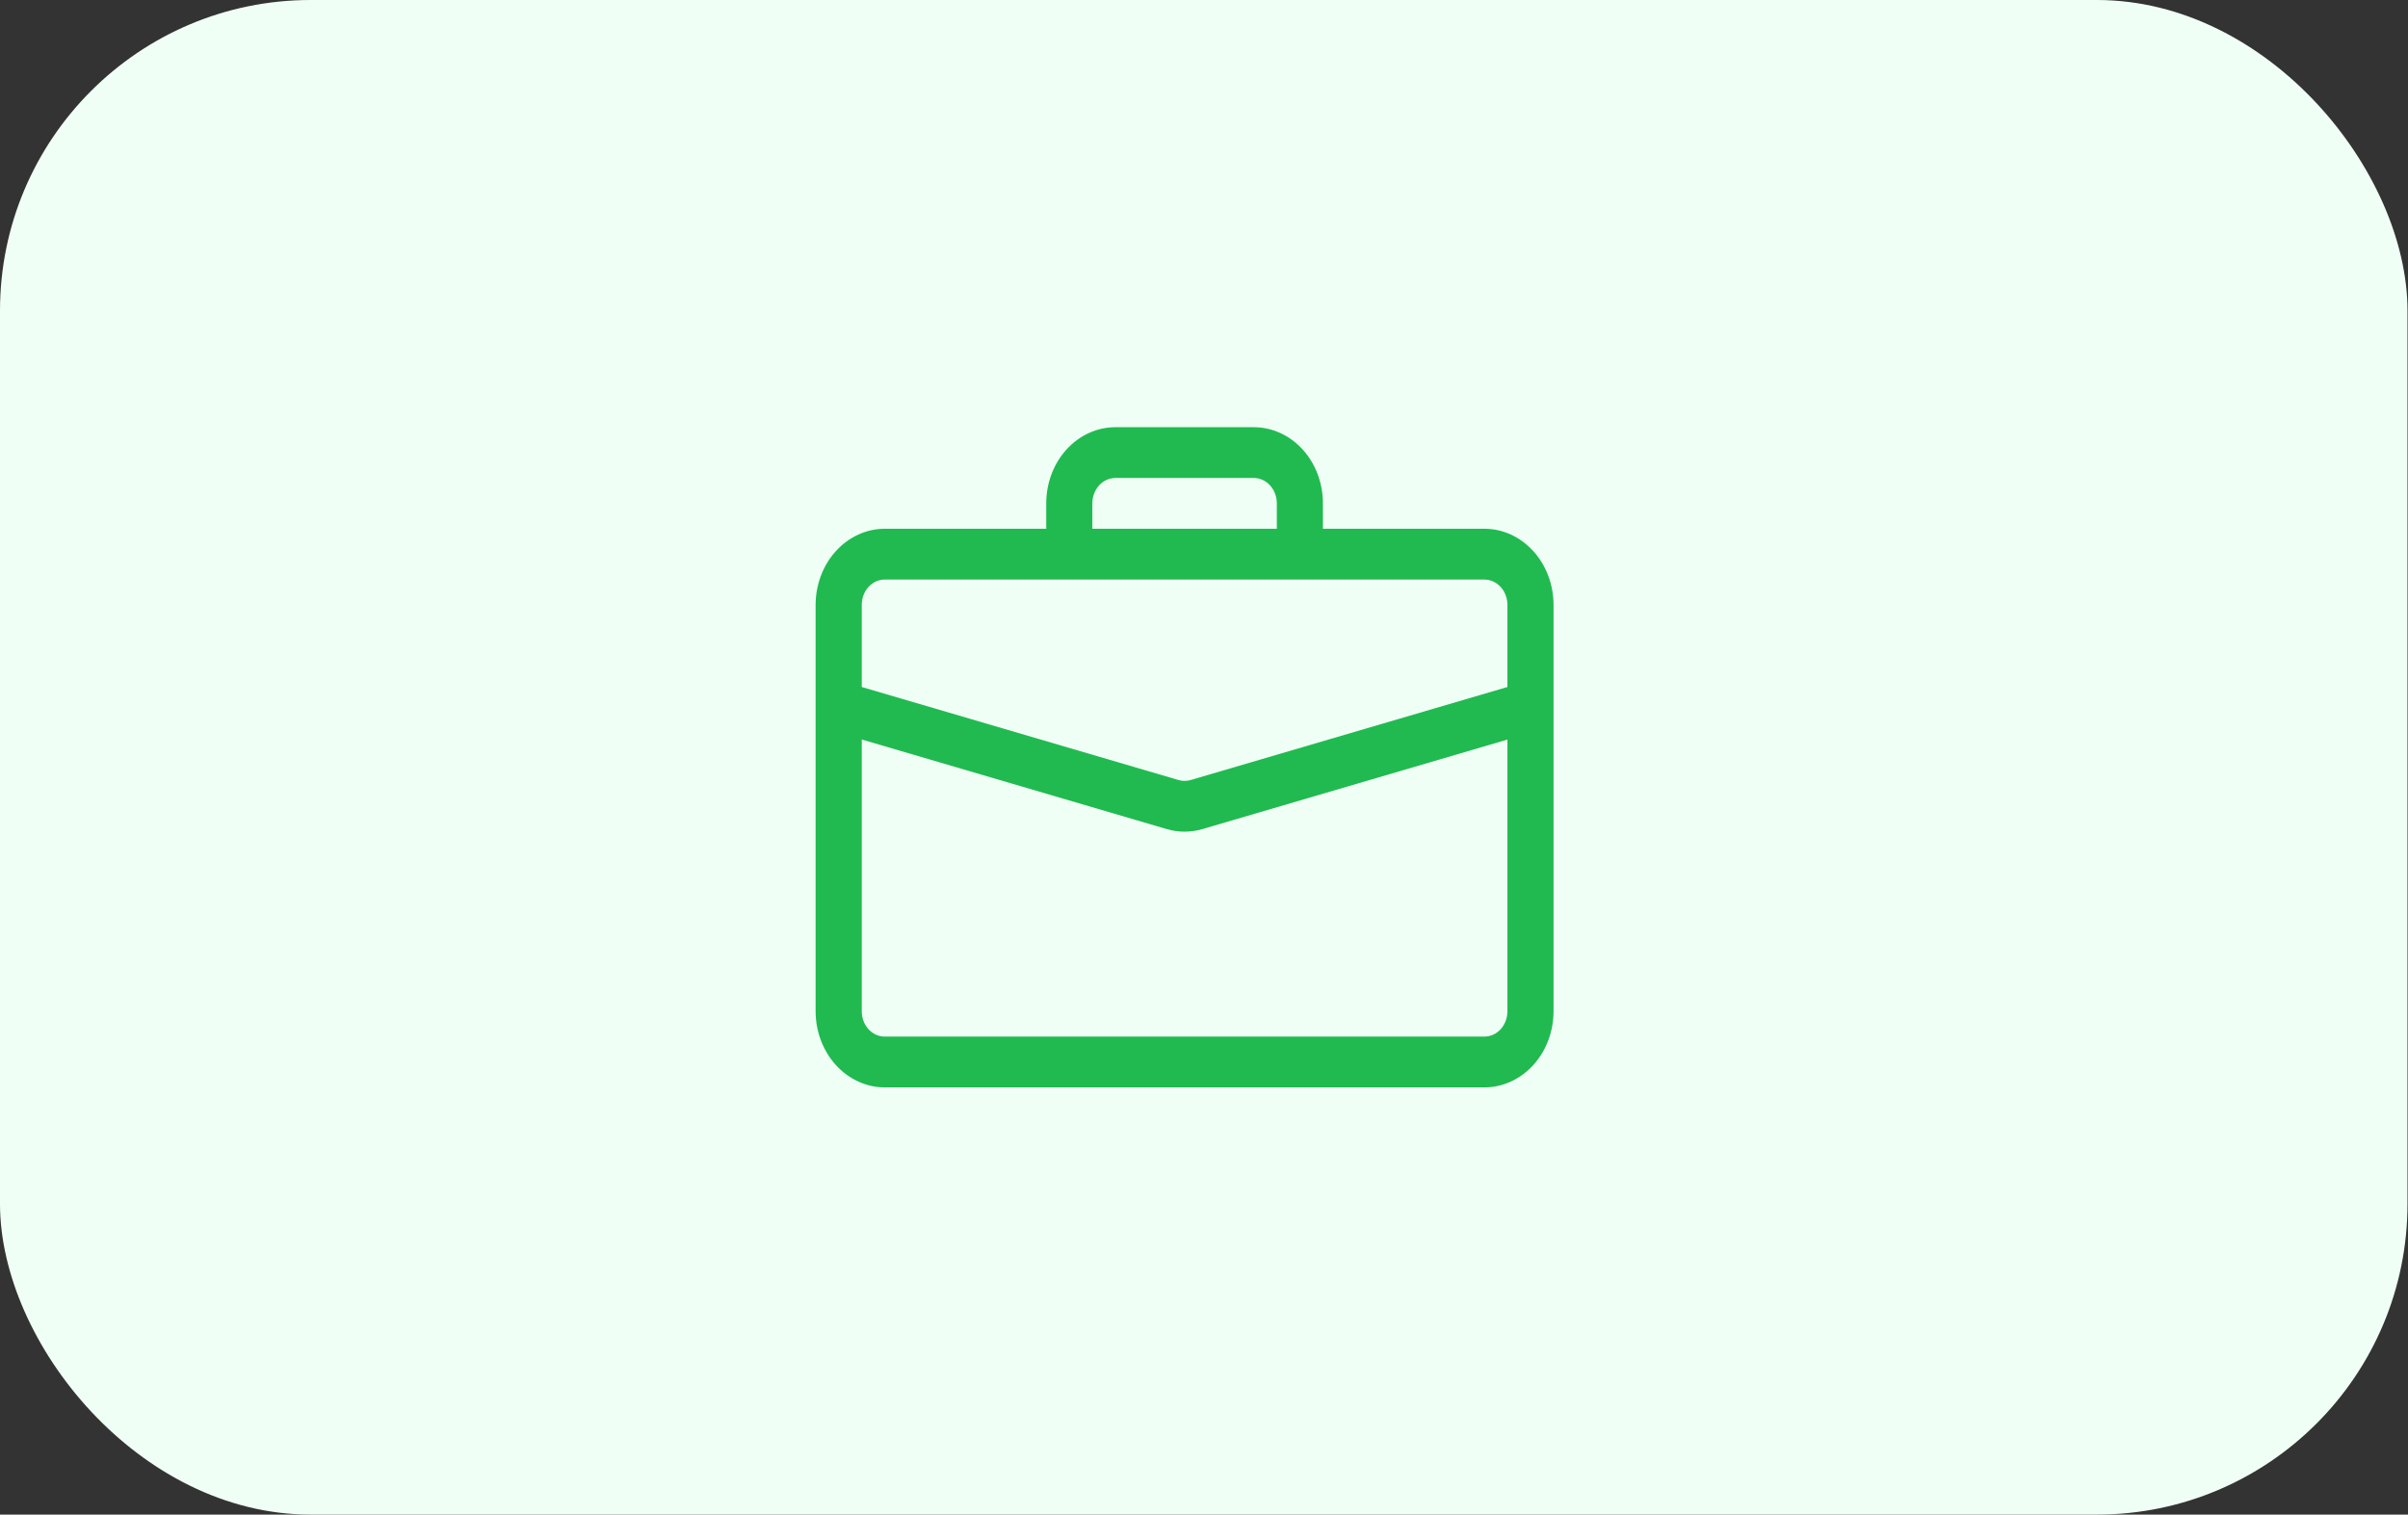
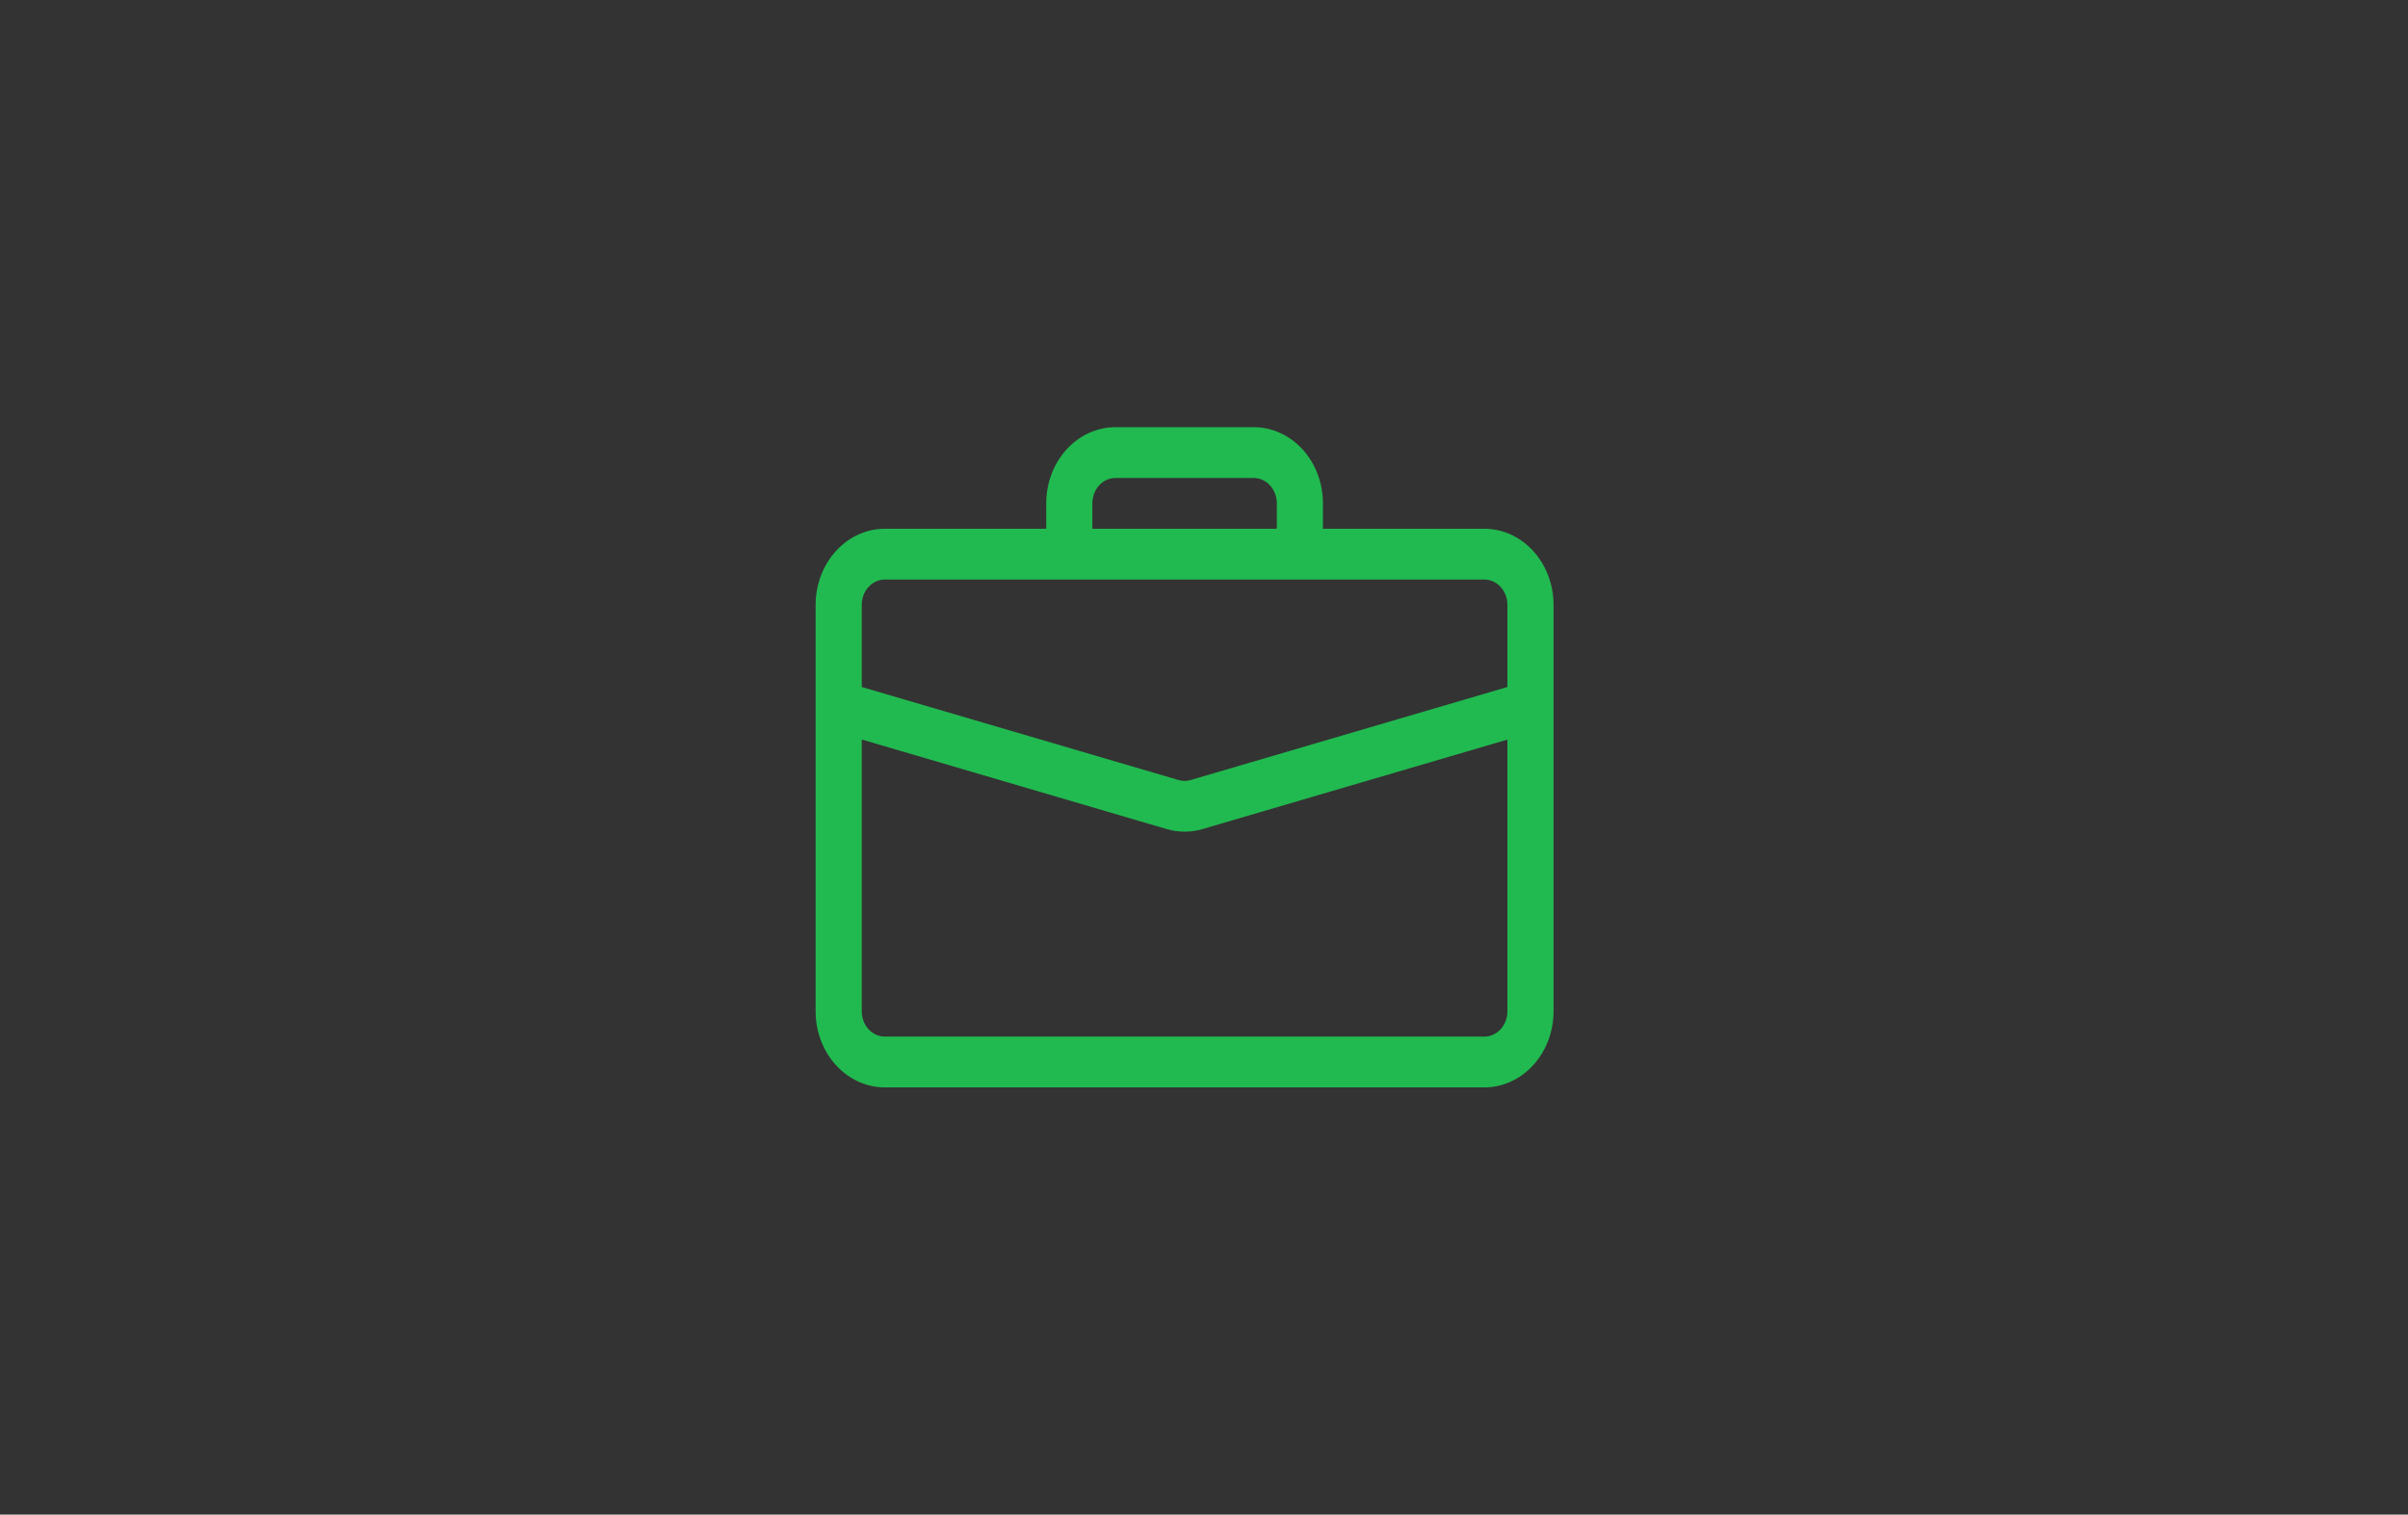
<svg xmlns="http://www.w3.org/2000/svg" width="62" height="39" viewBox="0 0 62 39" fill="none">
  <rect x="0" y="0" width="62" height="39" fill="#333333" stroke="none" />
-   <rect width="61.987" height="39" rx="8" fill="#F0FFF6" />
  <path d="M28.719 11C28.246 11 27.793 11.207 27.459 11.575C27.125 11.942 26.938 12.441 26.938 12.961V13.615H22.781C22.309 13.615 21.856 13.822 21.522 14.19C21.188 14.558 21 15.057 21 15.577V26.038C21 26.559 21.188 27.058 21.522 27.425C21.856 27.793 22.309 28 22.781 28H38.219C38.691 28 39.144 27.793 39.478 27.425C39.812 27.058 40 26.559 40 26.038V15.577C40 15.057 39.812 14.558 39.478 14.19C39.144 13.822 38.691 13.615 38.219 13.615H34.062V12.961C34.062 12.441 33.875 11.942 33.541 11.575C33.207 11.207 32.754 11 32.281 11H28.719ZM28.719 12.308H32.281C32.439 12.308 32.59 12.377 32.701 12.499C32.812 12.622 32.875 12.788 32.875 12.961V13.615H28.125V12.961C28.125 12.788 28.188 12.622 28.299 12.499C28.41 12.377 28.561 12.308 28.719 12.308ZM30.958 21.349L38.812 19.044V26.038C38.812 26.212 38.75 26.378 38.639 26.501C38.527 26.623 38.376 26.692 38.219 26.692H22.781C22.624 26.692 22.473 26.623 22.361 26.501C22.25 26.378 22.188 26.212 22.188 26.038V19.042L30.042 21.349C30.342 21.437 30.658 21.437 30.958 21.349ZM22.781 14.923H38.219C38.376 14.923 38.527 14.992 38.639 15.115C38.75 15.237 38.812 15.403 38.812 15.577V17.69L30.653 20.086C30.553 20.115 30.447 20.115 30.347 20.086L22.188 17.69V15.577C22.188 15.403 22.25 15.237 22.361 15.115C22.473 14.992 22.624 14.923 22.781 14.923Z" fill="#21BA50" />
</svg>